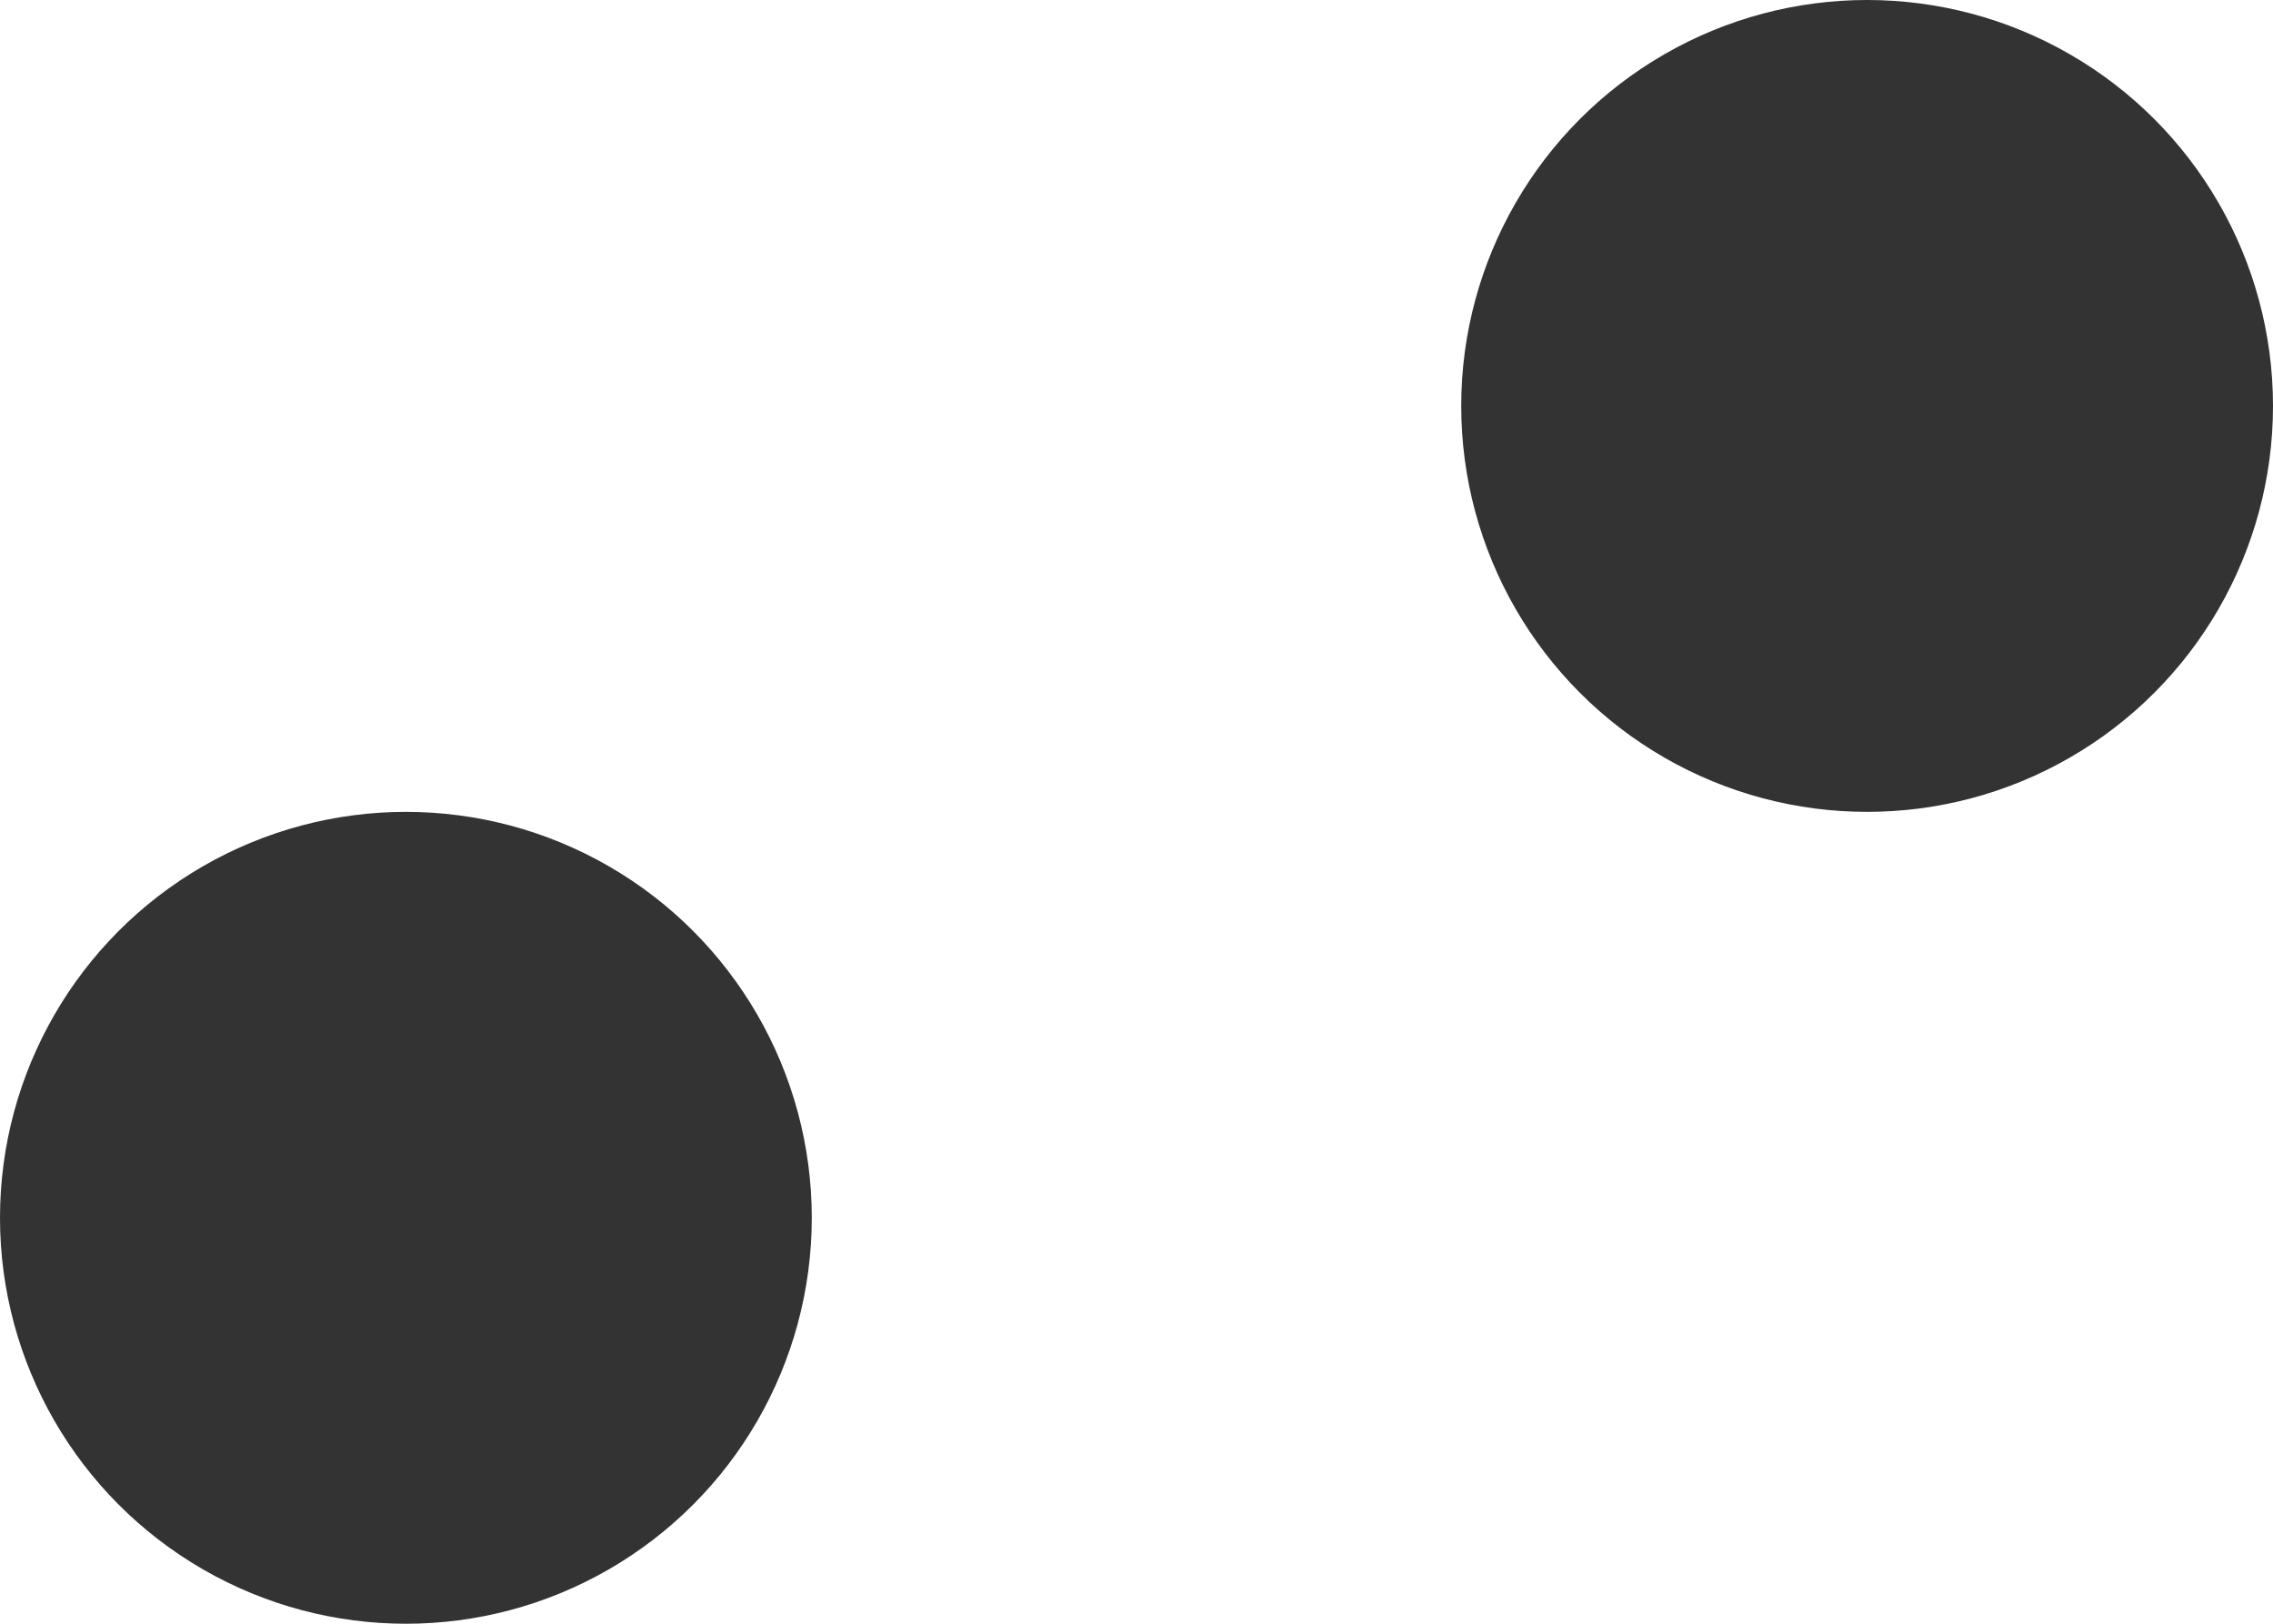
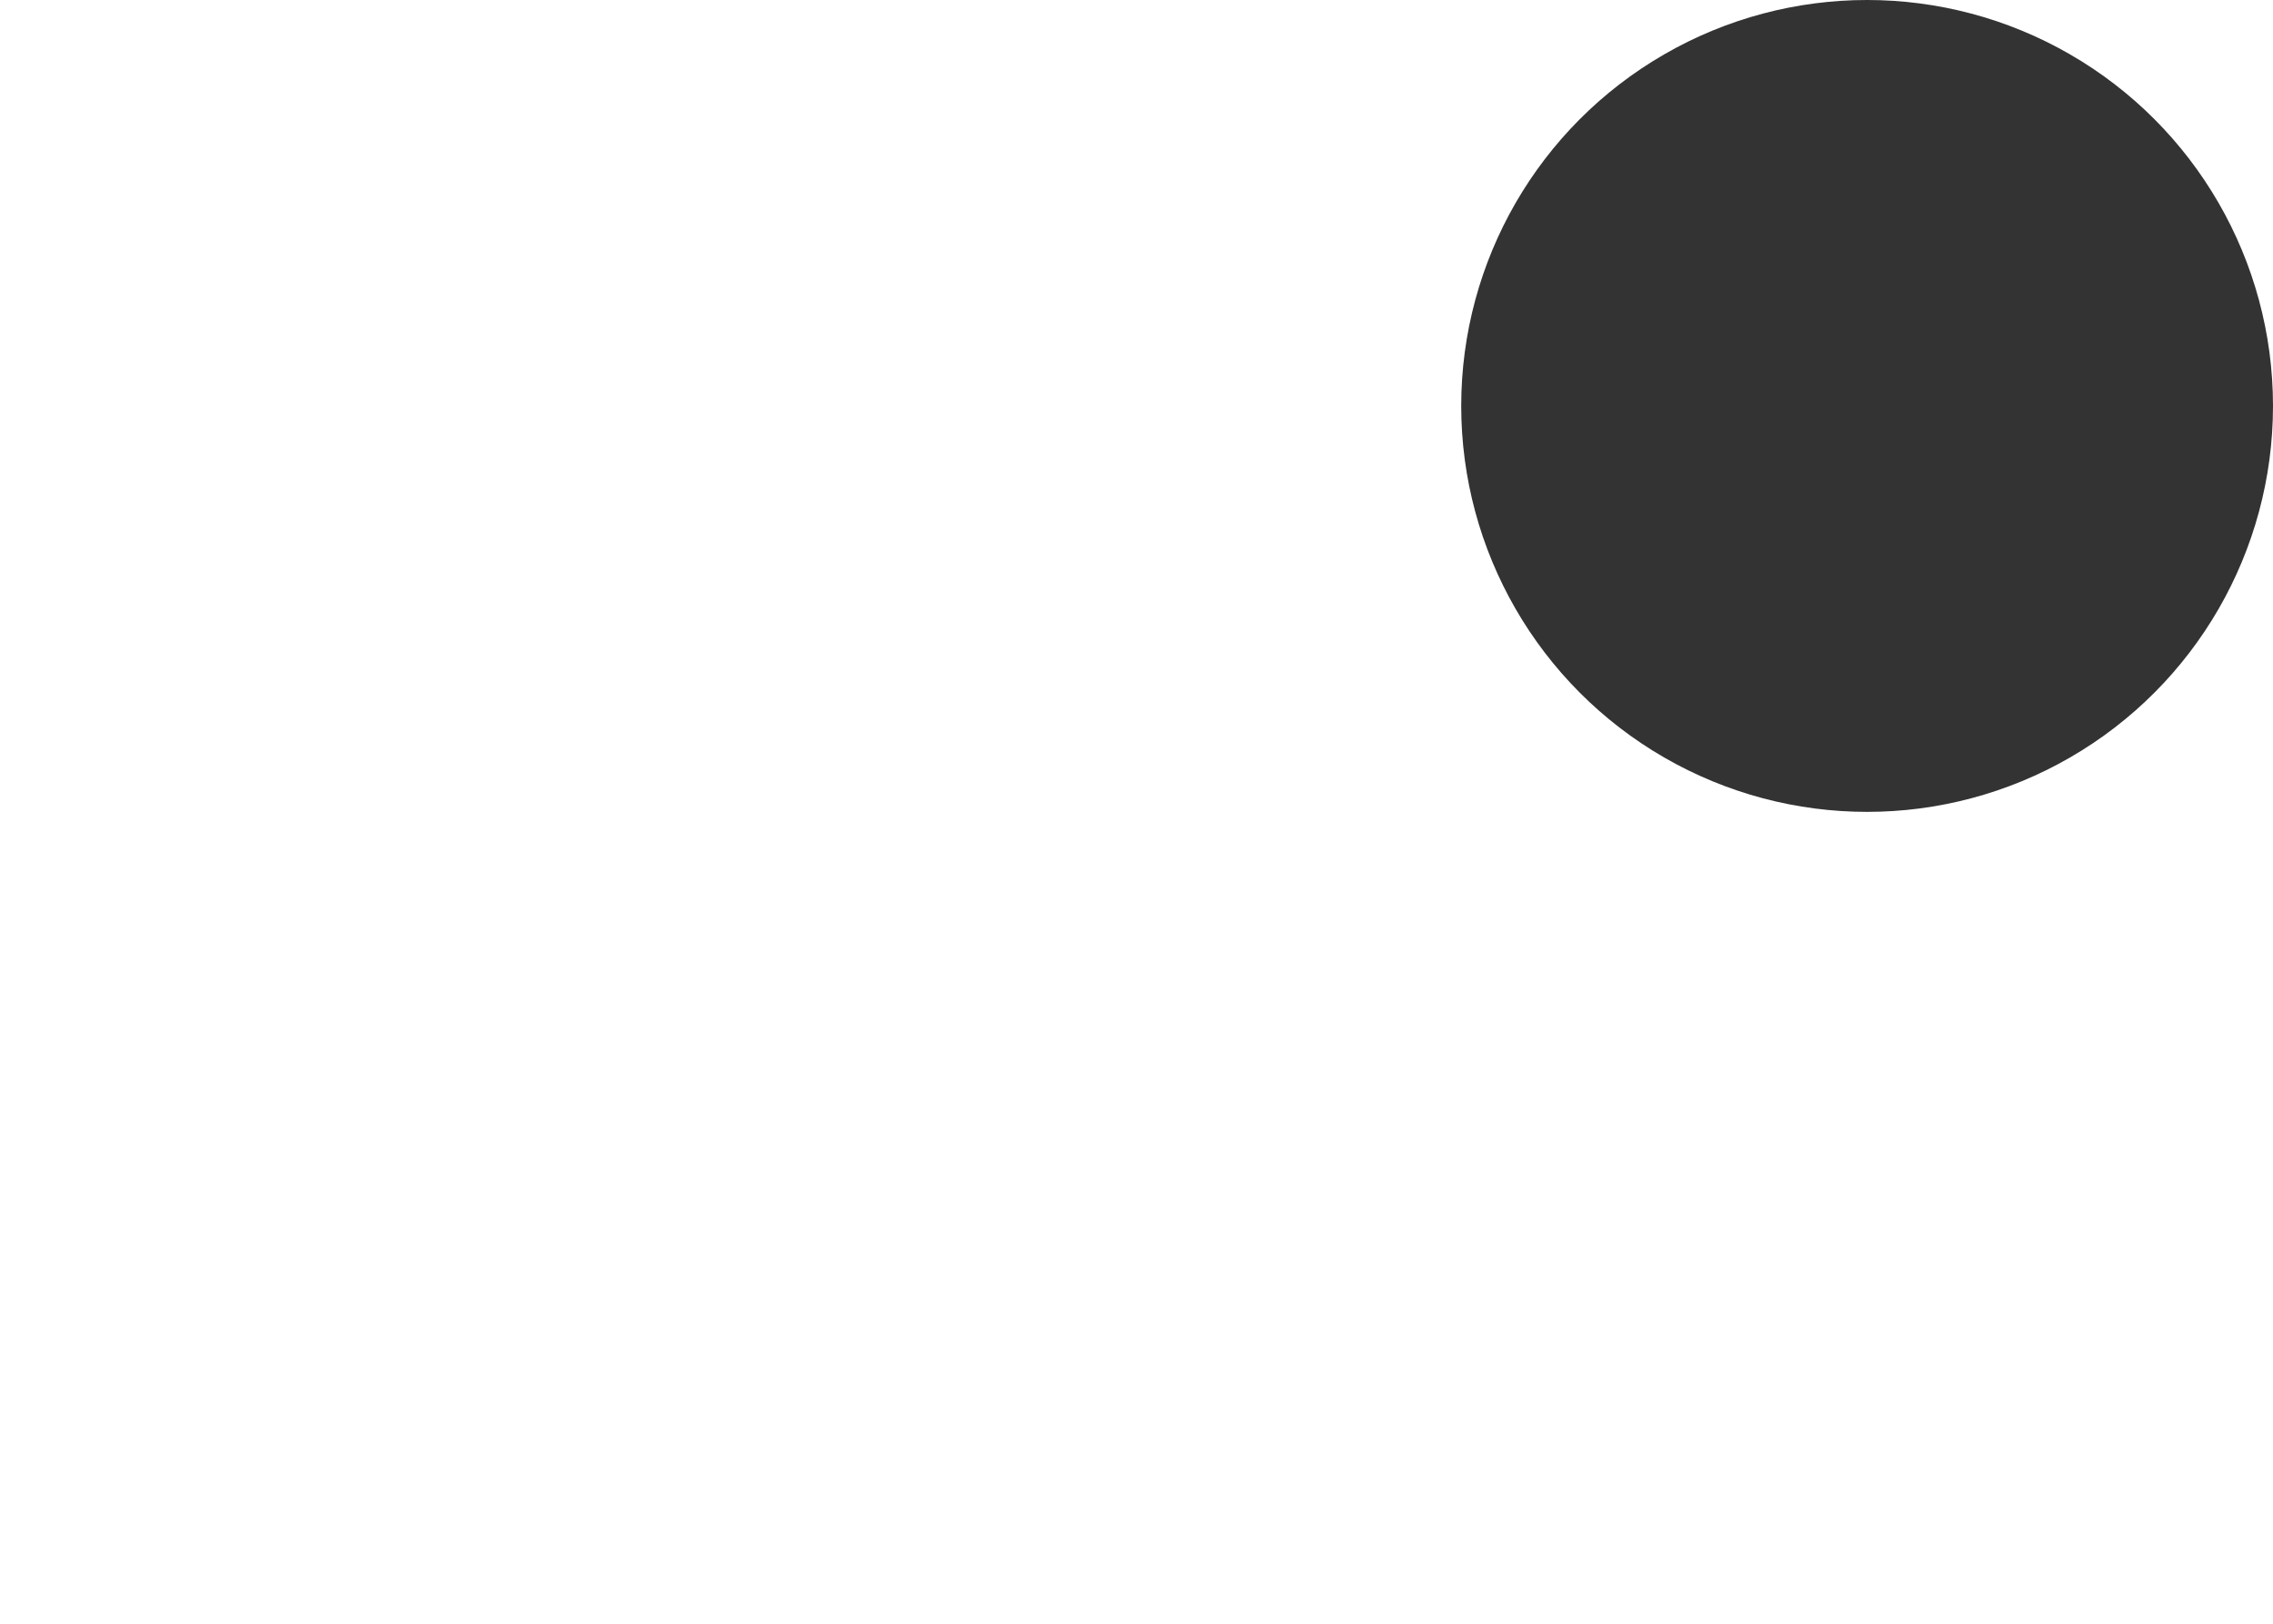
<svg xmlns="http://www.w3.org/2000/svg" width="14" height="10" viewBox="0 0 14 10" fill="none">
-   <circle cx="2.5" cy="7.5" r="2.5" fill="#333333" />
  <circle cx="11.5" cy="2.5" r="2.5" fill="#333333" />
</svg>